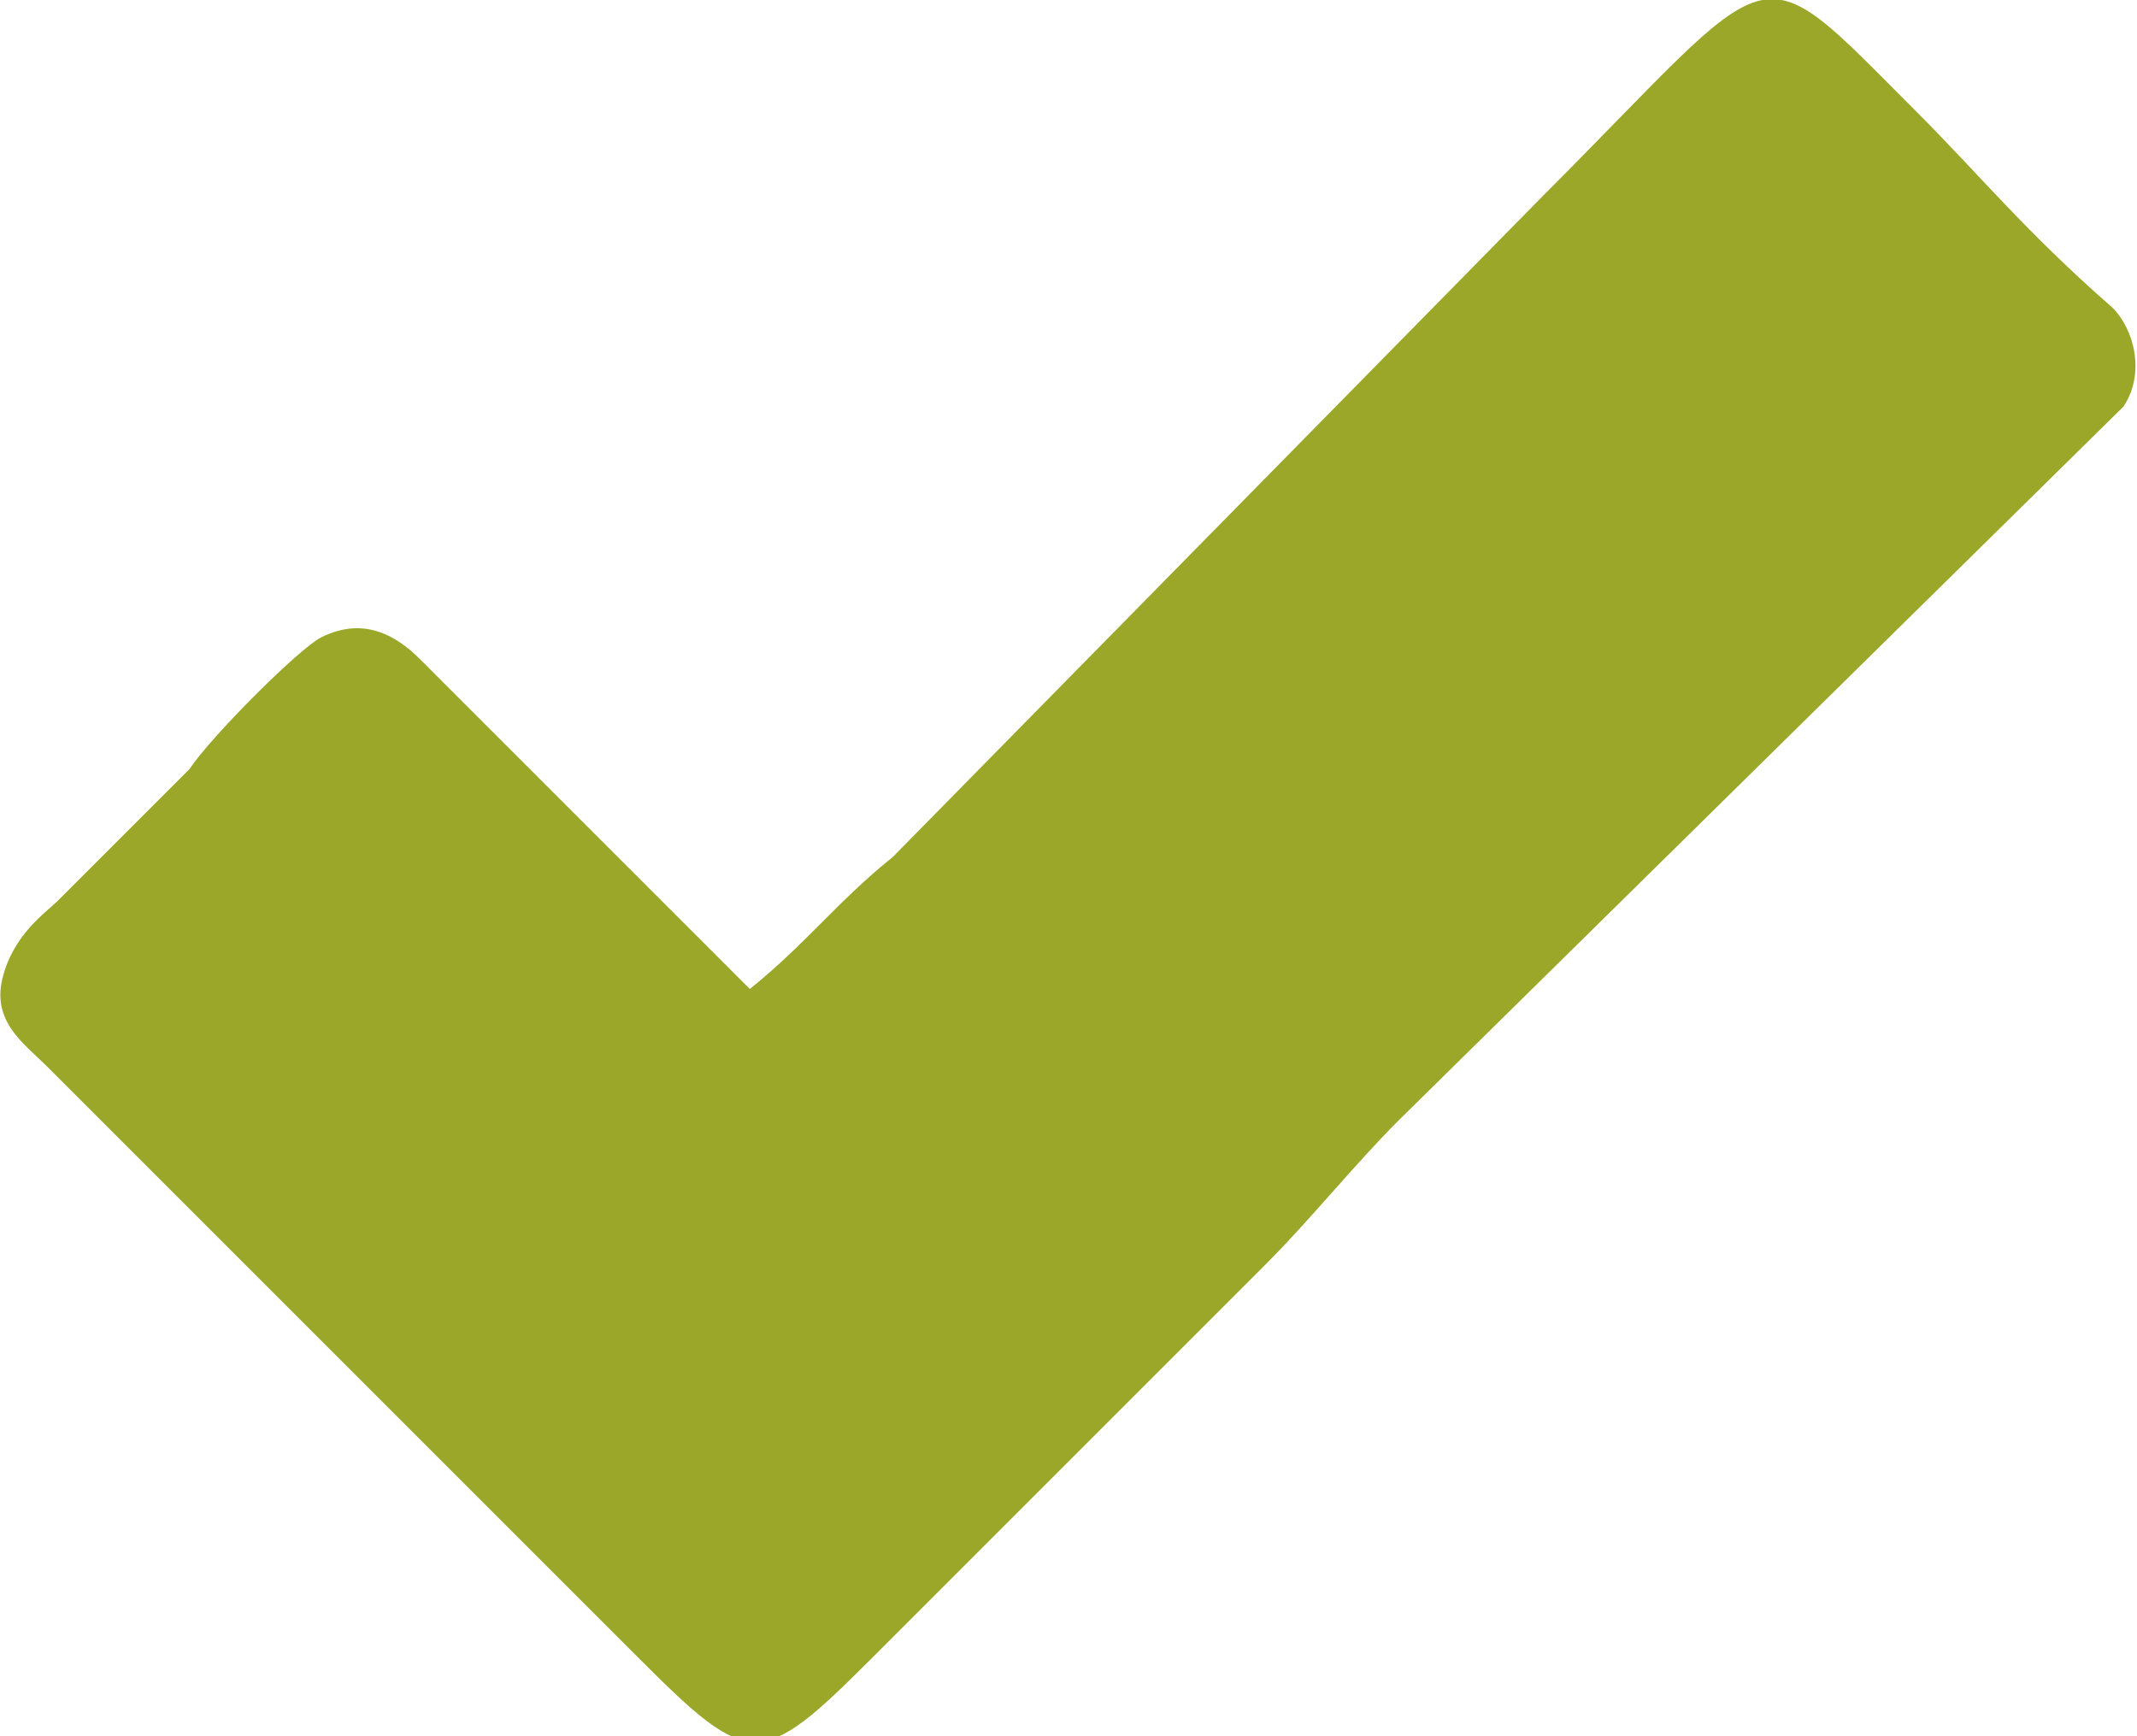
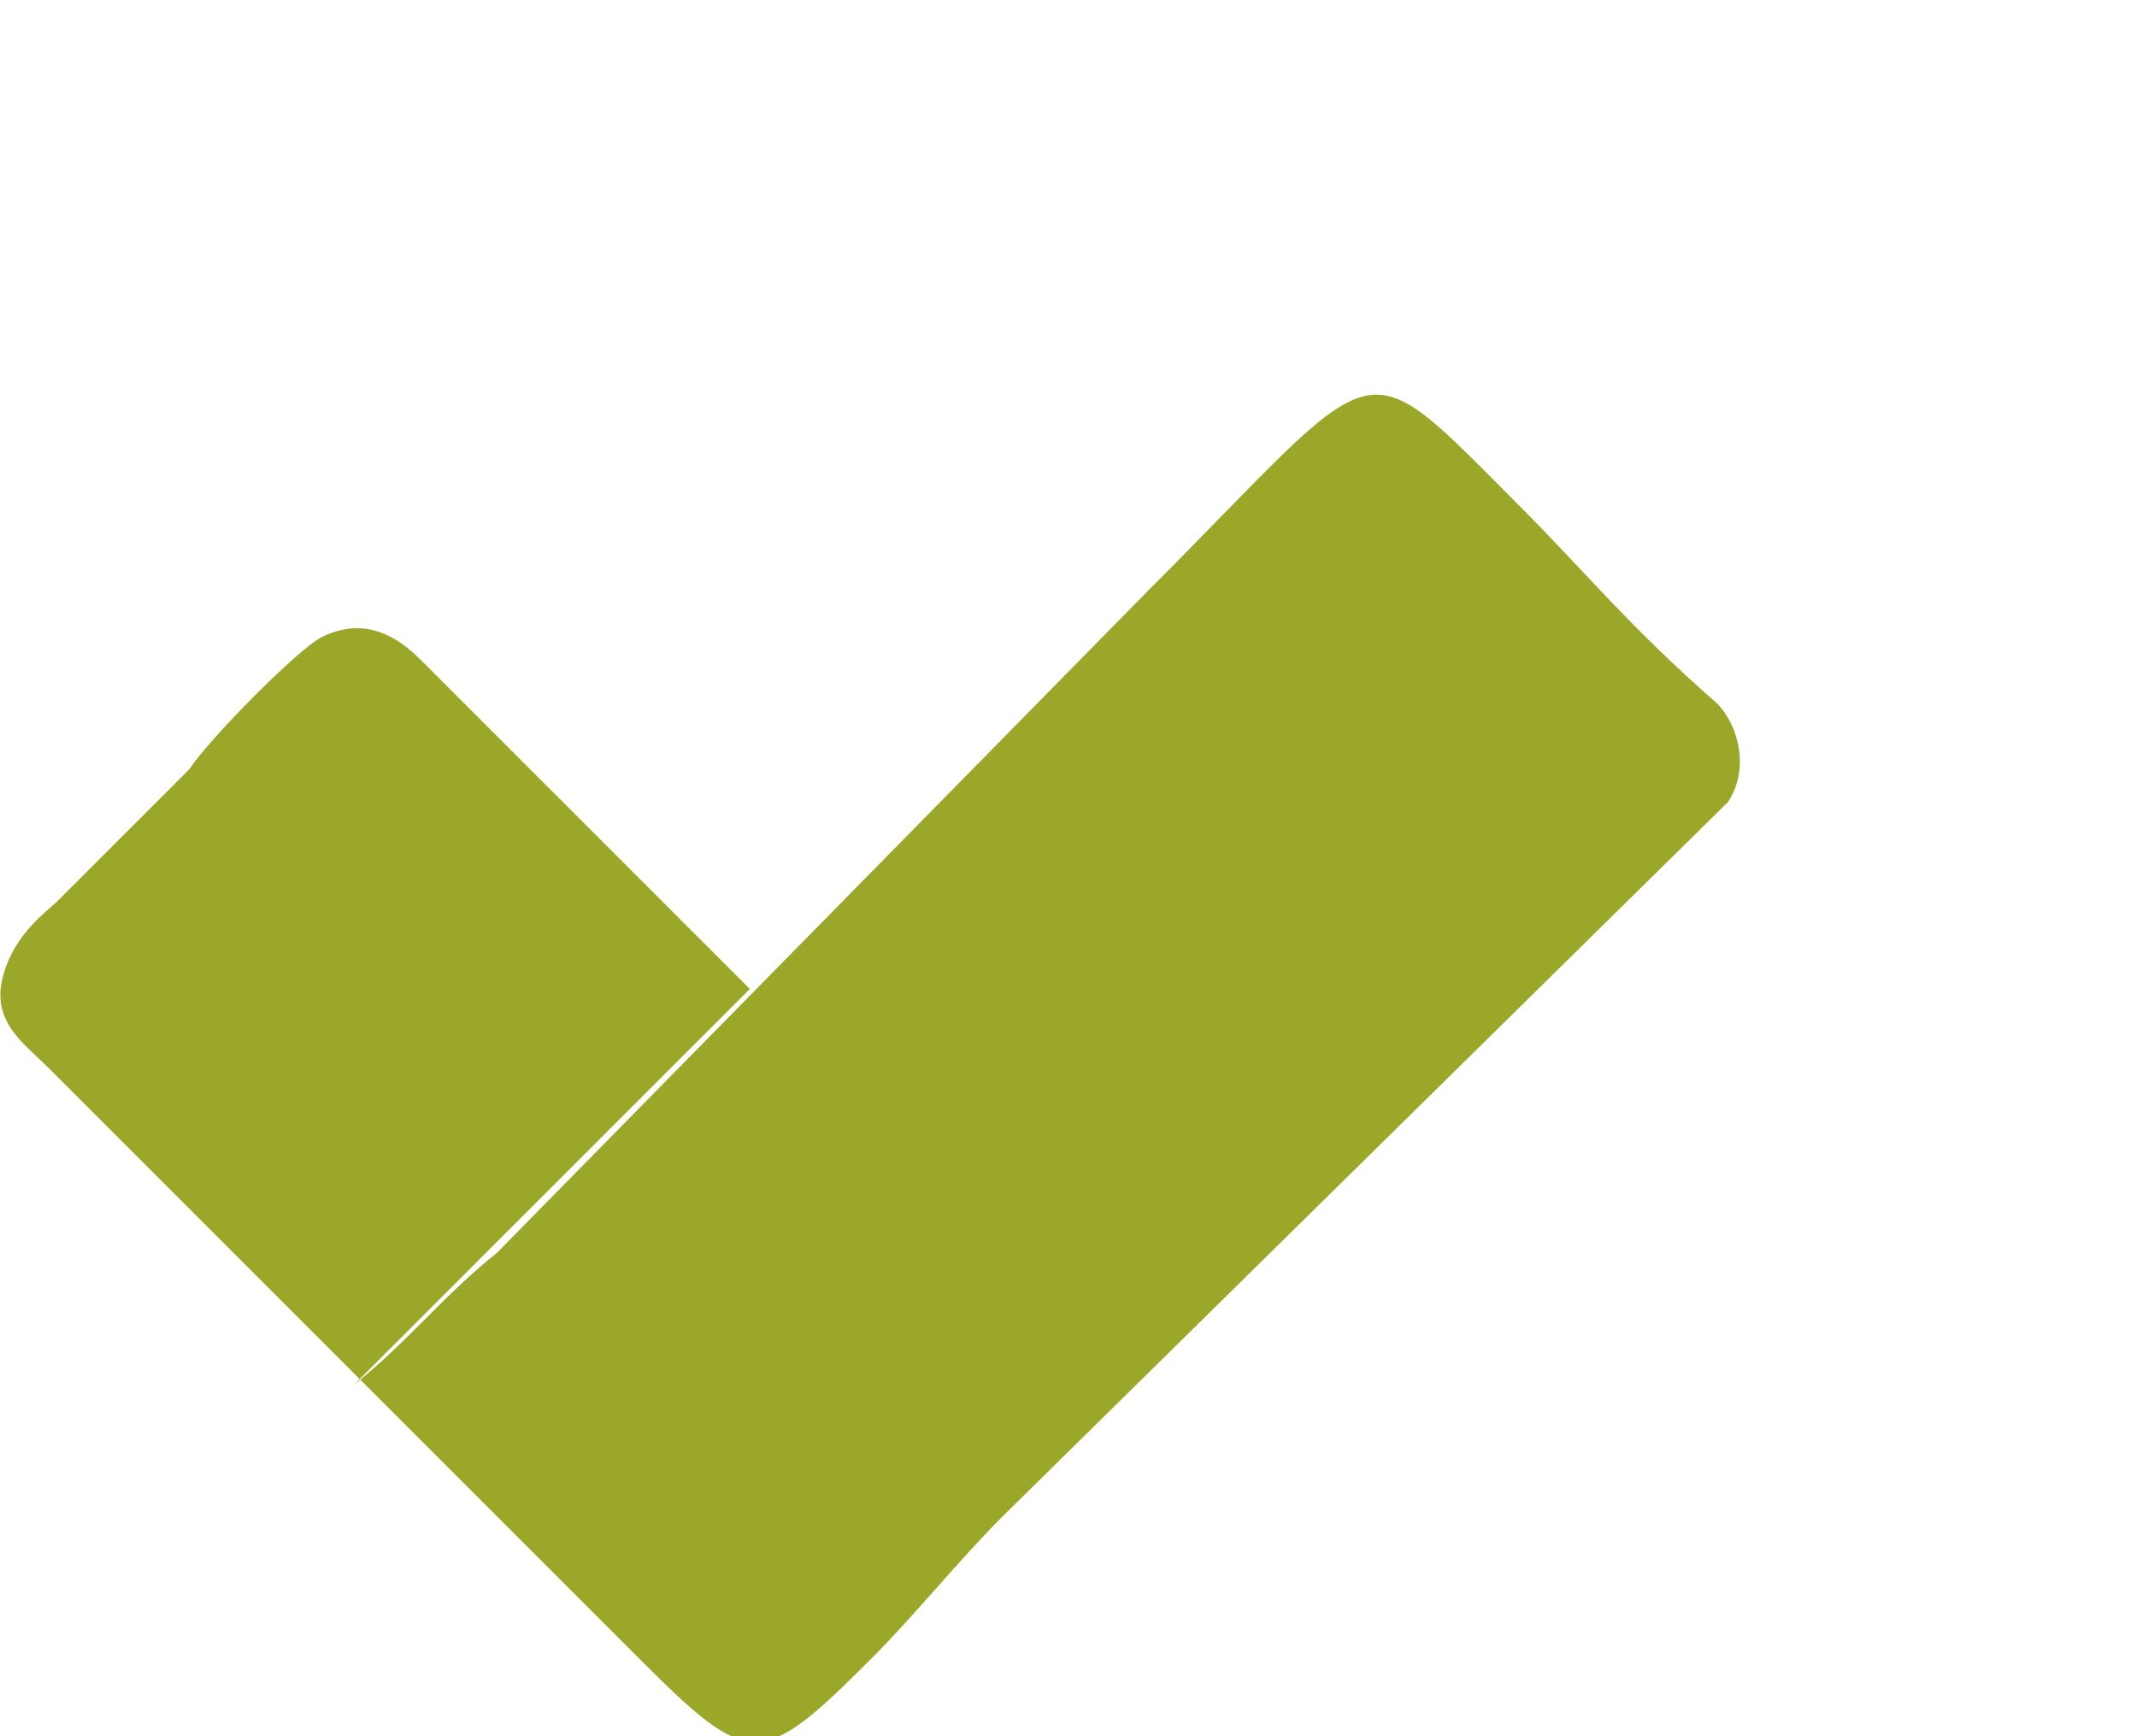
<svg xmlns="http://www.w3.org/2000/svg" xml:space="preserve" width="16px" height="13px" version="1.1" shape-rendering="geometricPrecision" text-rendering="geometricPrecision" image-rendering="optimizeQuality" fill-rule="evenodd" clip-rule="evenodd" viewBox="0 0 1940 1580">
  <g id="Layer_x0020_1">
-     <path fill="#9BA728" d="M680 900l-300 -300c-20,-20 -50,-40 -90,-20 -20,10 -100,90 -120,120 -40,40 -80,80 -120,120 -10,10 -40,30 -50,70 -10,40 20,60 40,80l240 240c30,30 240,240 300,300 100,100 110,100 210,0l360 -360c40,-40 80,-90 120,-130l660 -650c20,-30 10,-70 -10,-90 -80,-70 -120,-120 -180,-180 -150,-150 -120,-140 -340,80l-590 600c-50,40 -80,80 -130,120z" />
+     <path fill="#9BA728" d="M680 900l-300 -300c-20,-20 -50,-40 -90,-20 -20,10 -100,90 -120,120 -40,40 -80,80 -120,120 -10,10 -40,30 -50,70 -10,40 20,60 40,80l240 240c30,30 240,240 300,300 100,100 110,100 210,0c40,-40 80,-90 120,-130l660 -650c20,-30 10,-70 -10,-90 -80,-70 -120,-120 -180,-180 -150,-150 -120,-140 -340,80l-590 600c-50,40 -80,80 -130,120z" />
  </g>
</svg>